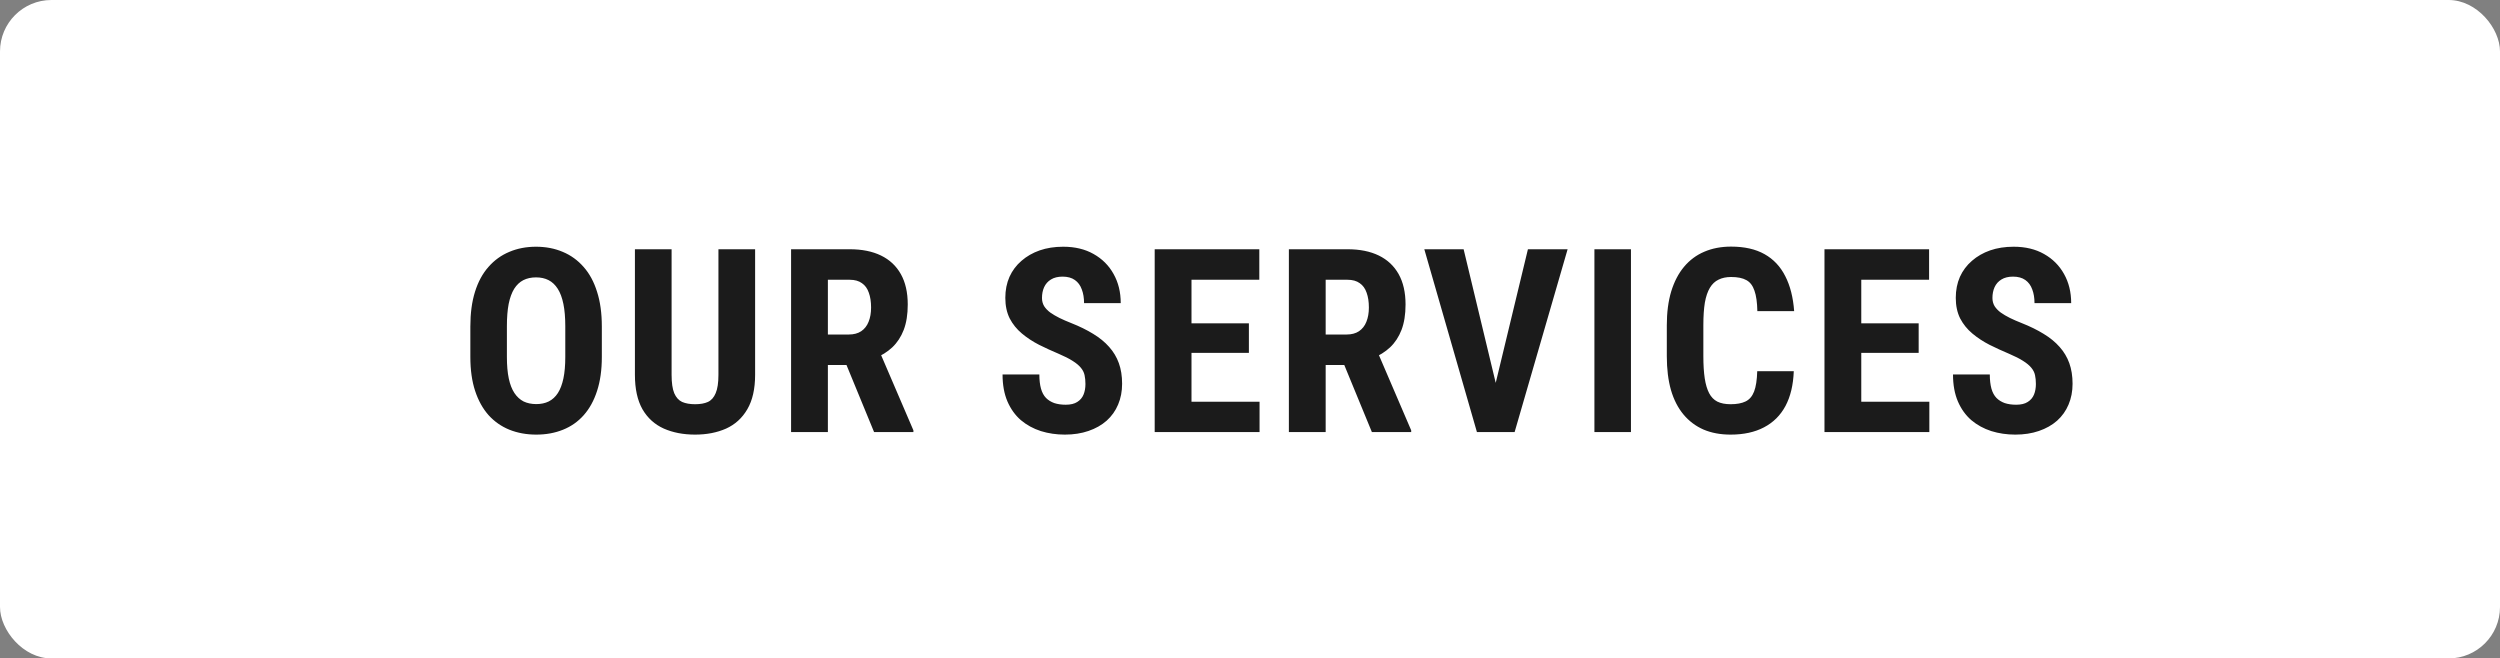
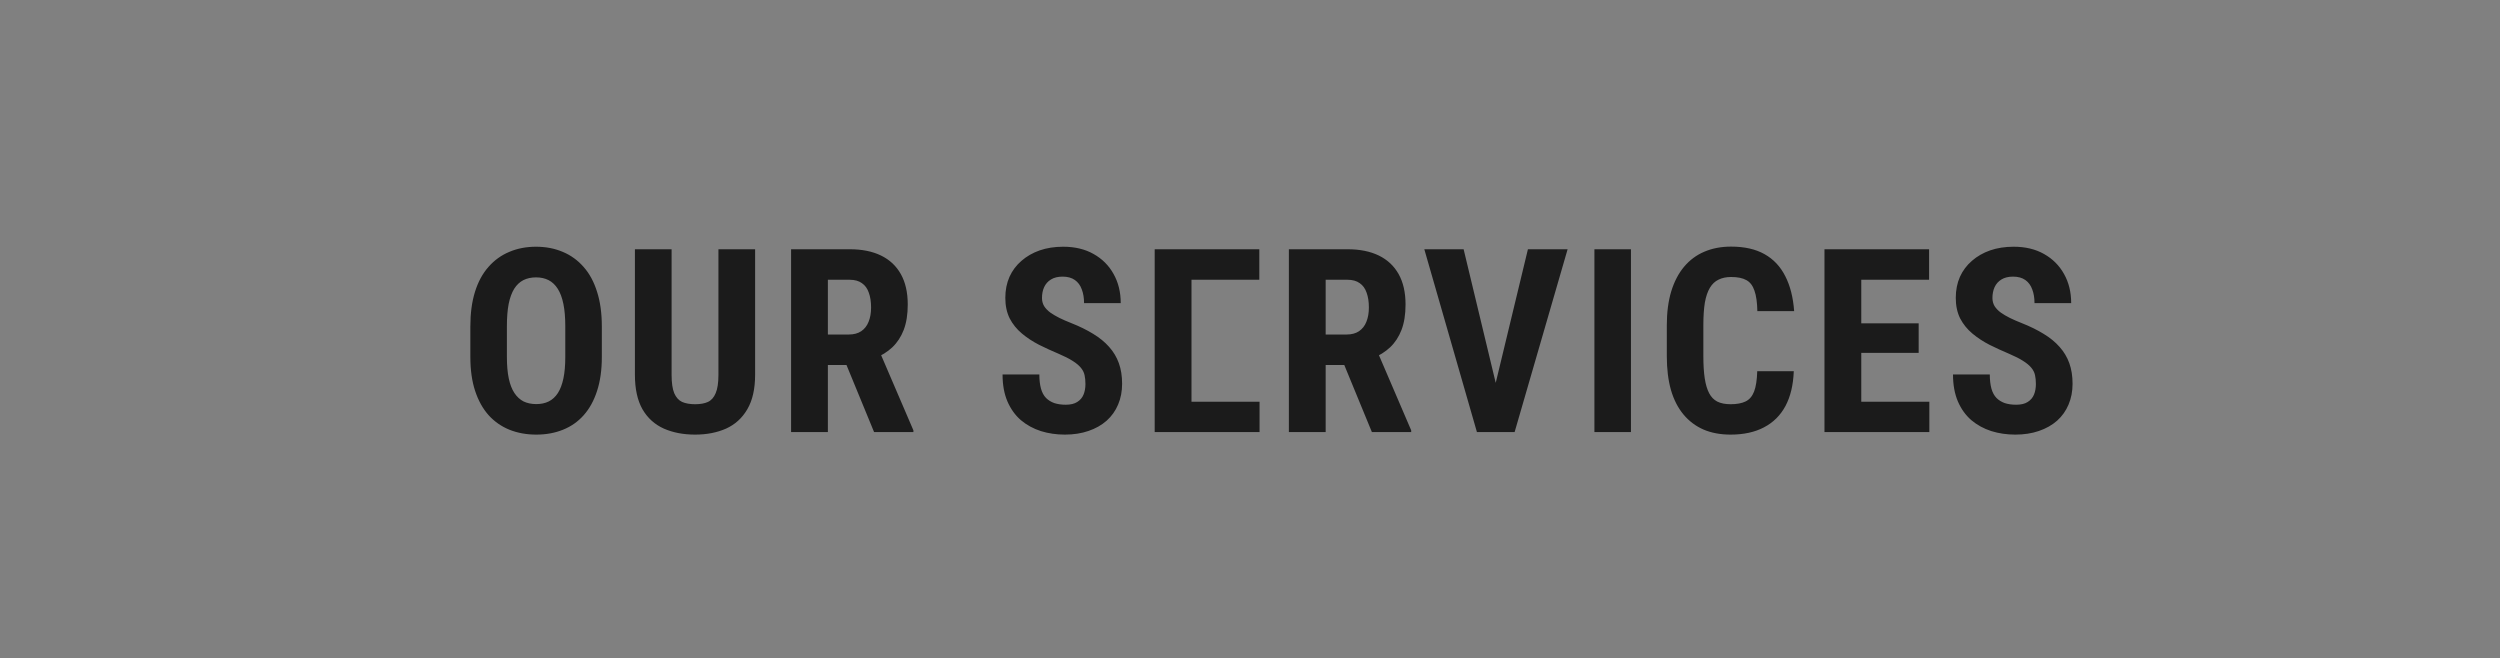
<svg xmlns="http://www.w3.org/2000/svg" width="243" height="64" viewBox="0 0 243 64" fill="none">
  <rect x="0" y="0" width="243" height="64" fill="#808080" stroke="none" />
-   <rect width="243" height="64" rx="5" fill="white" />
-   <path d="M58.498 31.734V34.7C58.498 35.953 58.344 37.052 58.035 37.996C57.734 38.932 57.302 39.717 56.741 40.352C56.187 40.979 55.516 41.451 54.727 41.768C53.945 42.085 53.079 42.244 52.127 42.244C51.174 42.244 50.303 42.085 49.514 41.768C48.733 41.451 48.057 40.979 47.488 40.352C46.926 39.717 46.491 38.932 46.182 37.996C45.872 37.052 45.718 35.953 45.718 34.7V31.734C45.718 30.448 45.868 29.325 46.169 28.365C46.471 27.396 46.906 26.591 47.476 25.948C48.045 25.297 48.721 24.808 49.502 24.483C50.283 24.149 51.15 23.982 52.102 23.982C53.054 23.982 53.921 24.149 54.702 24.483C55.483 24.808 56.159 25.297 56.728 25.948C57.298 26.591 57.734 27.396 58.035 28.365C58.344 29.325 58.498 30.448 58.498 31.734ZM54.946 34.7V31.709C54.946 30.863 54.885 30.143 54.763 29.549C54.641 28.947 54.458 28.454 54.214 28.072C53.97 27.689 53.673 27.409 53.323 27.23C52.973 27.05 52.566 26.961 52.102 26.961C51.638 26.961 51.227 27.05 50.869 27.23C50.519 27.409 50.222 27.689 49.978 28.072C49.742 28.454 49.563 28.947 49.441 29.549C49.327 30.143 49.27 30.863 49.27 31.709V34.7C49.27 35.514 49.331 36.21 49.453 36.788C49.575 37.365 49.758 37.837 50.002 38.204C50.247 38.57 50.544 38.842 50.894 39.022C51.252 39.192 51.663 39.278 52.127 39.278C52.582 39.278 52.985 39.192 53.335 39.022C53.693 38.842 53.99 38.57 54.226 38.204C54.462 37.837 54.641 37.365 54.763 36.788C54.885 36.21 54.946 35.514 54.946 34.7ZM69.832 24.227H73.397V36.434C73.397 37.801 73.144 38.916 72.64 39.778C72.143 40.633 71.456 41.259 70.577 41.658C69.698 42.049 68.693 42.244 67.561 42.244C66.422 42.244 65.409 42.049 64.522 41.658C63.635 41.259 62.943 40.633 62.447 39.778C61.959 38.916 61.714 37.801 61.714 36.434V24.227H65.279V36.434C65.279 37.207 65.364 37.801 65.535 38.216C65.714 38.631 65.971 38.916 66.304 39.07C66.646 39.217 67.065 39.29 67.561 39.29C68.066 39.29 68.481 39.217 68.807 39.07C69.14 38.916 69.393 38.631 69.564 38.216C69.743 37.801 69.832 37.207 69.832 36.434V24.227ZM76.893 24.227H82.594C83.782 24.227 84.795 24.43 85.633 24.837C86.472 25.244 87.114 25.846 87.562 26.644C88.01 27.441 88.233 28.426 88.233 29.598C88.233 30.558 88.103 31.38 87.843 32.063C87.582 32.739 87.212 33.304 86.732 33.76C86.252 34.208 85.678 34.566 85.011 34.834L83.924 35.481H79.298L79.286 32.515H82.496C82.984 32.515 83.387 32.409 83.705 32.198C84.03 31.978 84.27 31.673 84.425 31.282C84.588 30.884 84.669 30.42 84.669 29.891C84.669 29.329 84.596 28.849 84.449 28.45C84.311 28.043 84.087 27.734 83.778 27.523C83.477 27.303 83.082 27.193 82.594 27.193H80.47V42H76.893V24.227ZM84.962 42L81.703 34.078L85.45 34.065L88.783 41.829V42H84.962ZM105.505 37.325C105.505 37.007 105.476 36.718 105.419 36.458C105.362 36.198 105.24 35.958 105.053 35.738C104.874 35.518 104.61 35.298 104.26 35.079C103.918 34.859 103.47 34.631 102.917 34.395C102.258 34.118 101.619 33.825 101 33.516C100.382 33.199 99.825 32.833 99.328 32.417C98.832 32.002 98.437 31.514 98.144 30.953C97.859 30.383 97.717 29.716 97.717 28.951C97.717 28.202 97.851 27.523 98.12 26.912C98.396 26.302 98.787 25.781 99.291 25.35C99.796 24.91 100.386 24.572 101.062 24.336C101.745 24.1 102.506 23.982 103.344 23.982C104.484 23.982 105.468 24.218 106.298 24.69C107.137 25.162 107.784 25.809 108.239 26.631C108.703 27.453 108.935 28.397 108.935 29.463H105.371C105.371 28.959 105.297 28.515 105.151 28.133C105.013 27.742 104.789 27.437 104.479 27.217C104.17 26.998 103.771 26.888 103.283 26.888C102.827 26.888 102.449 26.981 102.148 27.169C101.855 27.348 101.635 27.596 101.489 27.913C101.35 28.222 101.281 28.572 101.281 28.963C101.281 29.256 101.35 29.52 101.489 29.756C101.635 29.984 101.835 30.192 102.087 30.379C102.339 30.558 102.636 30.733 102.978 30.904C103.328 31.075 103.71 31.241 104.125 31.404C104.931 31.722 105.643 32.072 106.262 32.454C106.88 32.828 107.397 33.252 107.812 33.724C108.227 34.188 108.54 34.712 108.752 35.298C108.964 35.884 109.069 36.552 109.069 37.3C109.069 38.041 108.939 38.716 108.679 39.327C108.426 39.929 108.056 40.45 107.568 40.889C107.08 41.321 106.49 41.654 105.798 41.89C105.114 42.126 104.349 42.244 103.503 42.244C102.681 42.244 101.904 42.13 101.171 41.902C100.439 41.666 99.792 41.312 99.231 40.84C98.677 40.36 98.242 39.754 97.924 39.022C97.607 38.281 97.448 37.406 97.448 36.397H101.025C101.025 36.934 101.078 37.394 101.184 37.776C101.289 38.151 101.452 38.452 101.672 38.68C101.892 38.899 102.16 39.066 102.478 39.18C102.803 39.286 103.173 39.339 103.588 39.339C104.06 39.339 104.435 39.249 104.711 39.07C104.996 38.891 105.2 38.651 105.322 38.35C105.444 38.049 105.505 37.707 105.505 37.325ZM122.429 39.046V42H114.702V39.046H122.429ZM115.813 24.227V42H112.236V24.227H115.813ZM121.392 31.429V34.297H114.702V31.429H121.392ZM122.405 24.227V27.193H114.702V24.227H122.405ZM125.279 24.227H130.979C132.168 24.227 133.181 24.43 134.019 24.837C134.857 25.244 135.5 25.846 135.948 26.644C136.395 27.441 136.619 28.426 136.619 29.598C136.619 30.558 136.489 31.38 136.229 32.063C135.968 32.739 135.598 33.304 135.118 33.76C134.638 34.208 134.064 34.566 133.396 34.834L132.31 35.481H127.684L127.671 32.515H130.882C131.37 32.515 131.773 32.409 132.09 32.198C132.416 31.978 132.656 31.673 132.811 31.282C132.973 30.884 133.055 30.42 133.055 29.891C133.055 29.329 132.981 28.849 132.835 28.45C132.697 28.043 132.473 27.734 132.164 27.523C131.862 27.303 131.468 27.193 130.979 27.193H128.855V42H125.279V24.227ZM133.348 42L130.088 34.078L133.836 34.065L137.168 41.829V42H133.348ZM145.145 38.204L148.514 24.227H152.372L147.22 42H144.62L145.145 38.204ZM142.264 24.227L145.621 38.204L146.17 42H143.558L138.443 24.227H142.264ZM158.529 24.227V42H154.977V24.227H158.529ZM170.803 36.08H174.355C174.306 37.414 174.038 38.541 173.549 39.461C173.061 40.372 172.365 41.064 171.462 41.536C170.567 42.008 169.484 42.244 168.215 42.244C167.23 42.244 166.355 42.081 165.59 41.756C164.825 41.422 164.174 40.934 163.637 40.291C163.1 39.648 162.693 38.855 162.417 37.911C162.148 36.959 162.014 35.864 162.014 34.627V31.612C162.014 30.375 162.156 29.28 162.441 28.328C162.734 27.376 163.149 26.578 163.686 25.936C164.231 25.285 164.886 24.796 165.651 24.471C166.424 24.137 167.295 23.97 168.264 23.97C169.558 23.97 170.64 24.214 171.511 24.703C172.382 25.191 173.053 25.903 173.525 26.839C174.005 27.767 174.294 28.902 174.392 30.245H170.815C170.799 29.398 170.705 28.735 170.534 28.255C170.371 27.767 170.111 27.425 169.753 27.23C169.395 27.026 168.898 26.924 168.264 26.924C167.792 26.924 167.385 27.01 167.043 27.181C166.701 27.343 166.42 27.608 166.201 27.974C165.981 28.34 165.818 28.82 165.712 29.415C165.615 30.009 165.566 30.733 165.566 31.587V34.627C165.566 35.465 165.611 36.181 165.7 36.775C165.79 37.361 165.932 37.842 166.127 38.216C166.323 38.59 166.587 38.863 166.921 39.034C167.263 39.205 167.694 39.29 168.215 39.29C168.817 39.29 169.301 39.2 169.667 39.022C170.042 38.842 170.319 38.521 170.498 38.057C170.677 37.593 170.778 36.934 170.803 36.08ZM187.532 39.046V42H179.805V39.046H187.532ZM180.916 24.227V42H177.339V24.227H180.916ZM186.494 31.429V34.297H179.805V31.429H186.494ZM187.507 24.227V27.193H179.805V24.227H187.507ZM197.889 37.325C197.889 37.007 197.86 36.718 197.803 36.458C197.746 36.198 197.624 35.958 197.437 35.738C197.258 35.518 196.993 35.298 196.644 35.079C196.302 34.859 195.854 34.631 195.301 34.395C194.642 34.118 194.003 33.825 193.384 33.516C192.766 33.199 192.208 32.833 191.712 32.417C191.215 32.002 190.821 31.514 190.528 30.953C190.243 30.383 190.101 29.716 190.101 28.951C190.101 28.202 190.235 27.523 190.503 26.912C190.78 26.302 191.171 25.781 191.675 25.35C192.18 24.91 192.77 24.572 193.445 24.336C194.129 24.1 194.89 23.982 195.728 23.982C196.867 23.982 197.852 24.218 198.682 24.69C199.52 25.162 200.167 25.809 200.623 26.631C201.087 27.453 201.319 28.397 201.319 29.463H197.754C197.754 28.959 197.681 28.515 197.535 28.133C197.396 27.742 197.173 27.437 196.863 27.217C196.554 26.998 196.155 26.888 195.667 26.888C195.211 26.888 194.833 26.981 194.532 27.169C194.239 27.348 194.019 27.596 193.873 27.913C193.734 28.222 193.665 28.572 193.665 28.963C193.665 29.256 193.734 29.52 193.873 29.756C194.019 29.984 194.218 30.192 194.471 30.379C194.723 30.558 195.02 30.733 195.362 30.904C195.712 31.075 196.094 31.241 196.509 31.404C197.315 31.722 198.027 32.072 198.646 32.454C199.264 32.828 199.781 33.252 200.196 33.724C200.611 34.188 200.924 34.712 201.136 35.298C201.347 35.884 201.453 36.552 201.453 37.3C201.453 38.041 201.323 38.716 201.062 39.327C200.81 39.929 200.44 40.45 199.952 40.889C199.463 41.321 198.873 41.654 198.182 41.89C197.498 42.126 196.733 42.244 195.887 42.244C195.065 42.244 194.288 42.13 193.555 41.902C192.823 41.666 192.176 41.312 191.614 40.84C191.061 40.36 190.625 39.754 190.308 39.022C189.991 38.281 189.832 37.406 189.832 36.397H193.409C193.409 36.934 193.462 37.394 193.567 37.776C193.673 38.151 193.836 38.452 194.056 38.68C194.275 38.899 194.544 39.066 194.861 39.18C195.187 39.286 195.557 39.339 195.972 39.339C196.444 39.339 196.819 39.249 197.095 39.07C197.38 38.891 197.583 38.651 197.706 38.35C197.828 38.049 197.889 37.707 197.889 37.325Z" fill="#1B1B1B" />
+   <path d="M58.498 31.734V34.7C58.498 35.953 58.344 37.052 58.035 37.996C57.734 38.932 57.302 39.717 56.741 40.352C56.187 40.979 55.516 41.451 54.727 41.768C53.945 42.085 53.079 42.244 52.127 42.244C51.174 42.244 50.303 42.085 49.514 41.768C48.733 41.451 48.057 40.979 47.488 40.352C46.926 39.717 46.491 38.932 46.182 37.996C45.872 37.052 45.718 35.953 45.718 34.7V31.734C45.718 30.448 45.868 29.325 46.169 28.365C46.471 27.396 46.906 26.591 47.476 25.948C48.045 25.297 48.721 24.808 49.502 24.483C50.283 24.149 51.15 23.982 52.102 23.982C53.054 23.982 53.921 24.149 54.702 24.483C55.483 24.808 56.159 25.297 56.728 25.948C57.298 26.591 57.734 27.396 58.035 28.365C58.344 29.325 58.498 30.448 58.498 31.734ZM54.946 34.7V31.709C54.946 30.863 54.885 30.143 54.763 29.549C54.641 28.947 54.458 28.454 54.214 28.072C53.97 27.689 53.673 27.409 53.323 27.23C52.973 27.05 52.566 26.961 52.102 26.961C51.638 26.961 51.227 27.05 50.869 27.23C50.519 27.409 50.222 27.689 49.978 28.072C49.742 28.454 49.563 28.947 49.441 29.549C49.327 30.143 49.27 30.863 49.27 31.709V34.7C49.27 35.514 49.331 36.21 49.453 36.788C49.575 37.365 49.758 37.837 50.002 38.204C50.247 38.57 50.544 38.842 50.894 39.022C51.252 39.192 51.663 39.278 52.127 39.278C52.582 39.278 52.985 39.192 53.335 39.022C53.693 38.842 53.99 38.57 54.226 38.204C54.462 37.837 54.641 37.365 54.763 36.788C54.885 36.21 54.946 35.514 54.946 34.7ZM69.832 24.227H73.397V36.434C73.397 37.801 73.144 38.916 72.64 39.778C72.143 40.633 71.456 41.259 70.577 41.658C69.698 42.049 68.693 42.244 67.561 42.244C66.422 42.244 65.409 42.049 64.522 41.658C63.635 41.259 62.943 40.633 62.447 39.778C61.959 38.916 61.714 37.801 61.714 36.434V24.227H65.279V36.434C65.279 37.207 65.364 37.801 65.535 38.216C65.714 38.631 65.971 38.916 66.304 39.07C66.646 39.217 67.065 39.29 67.561 39.29C68.066 39.29 68.481 39.217 68.807 39.07C69.14 38.916 69.393 38.631 69.564 38.216C69.743 37.801 69.832 37.207 69.832 36.434V24.227ZM76.893 24.227H82.594C83.782 24.227 84.795 24.43 85.633 24.837C86.472 25.244 87.114 25.846 87.562 26.644C88.01 27.441 88.233 28.426 88.233 29.598C88.233 30.558 88.103 31.38 87.843 32.063C87.582 32.739 87.212 33.304 86.732 33.76C86.252 34.208 85.678 34.566 85.011 34.834L83.924 35.481H79.298L79.286 32.515H82.496C82.984 32.515 83.387 32.409 83.705 32.198C84.03 31.978 84.27 31.673 84.425 31.282C84.588 30.884 84.669 30.42 84.669 29.891C84.669 29.329 84.596 28.849 84.449 28.45C84.311 28.043 84.087 27.734 83.778 27.523C83.477 27.303 83.082 27.193 82.594 27.193H80.47V42H76.893V24.227ZM84.962 42L81.703 34.078L85.45 34.065L88.783 41.829V42H84.962ZM105.505 37.325C105.505 37.007 105.476 36.718 105.419 36.458C105.362 36.198 105.24 35.958 105.053 35.738C104.874 35.518 104.61 35.298 104.26 35.079C103.918 34.859 103.47 34.631 102.917 34.395C102.258 34.118 101.619 33.825 101 33.516C100.382 33.199 99.825 32.833 99.328 32.417C98.832 32.002 98.437 31.514 98.144 30.953C97.859 30.383 97.717 29.716 97.717 28.951C97.717 28.202 97.851 27.523 98.12 26.912C98.396 26.302 98.787 25.781 99.291 25.35C99.796 24.91 100.386 24.572 101.062 24.336C101.745 24.1 102.506 23.982 103.344 23.982C104.484 23.982 105.468 24.218 106.298 24.69C107.137 25.162 107.784 25.809 108.239 26.631C108.703 27.453 108.935 28.397 108.935 29.463H105.371C105.371 28.959 105.297 28.515 105.151 28.133C105.013 27.742 104.789 27.437 104.479 27.217C104.17 26.998 103.771 26.888 103.283 26.888C102.827 26.888 102.449 26.981 102.148 27.169C101.855 27.348 101.635 27.596 101.489 27.913C101.35 28.222 101.281 28.572 101.281 28.963C101.281 29.256 101.35 29.52 101.489 29.756C101.635 29.984 101.835 30.192 102.087 30.379C102.339 30.558 102.636 30.733 102.978 30.904C103.328 31.075 103.71 31.241 104.125 31.404C104.931 31.722 105.643 32.072 106.262 32.454C106.88 32.828 107.397 33.252 107.812 33.724C108.227 34.188 108.54 34.712 108.752 35.298C108.964 35.884 109.069 36.552 109.069 37.3C109.069 38.041 108.939 38.716 108.679 39.327C108.426 39.929 108.056 40.45 107.568 40.889C107.08 41.321 106.49 41.654 105.798 41.89C105.114 42.126 104.349 42.244 103.503 42.244C102.681 42.244 101.904 42.13 101.171 41.902C100.439 41.666 99.792 41.312 99.231 40.84C98.677 40.36 98.242 39.754 97.924 39.022C97.607 38.281 97.448 37.406 97.448 36.397H101.025C101.025 36.934 101.078 37.394 101.184 37.776C101.289 38.151 101.452 38.452 101.672 38.68C101.892 38.899 102.16 39.066 102.478 39.18C102.803 39.286 103.173 39.339 103.588 39.339C104.06 39.339 104.435 39.249 104.711 39.07C104.996 38.891 105.2 38.651 105.322 38.35C105.444 38.049 105.505 37.707 105.505 37.325ZM122.429 39.046V42H114.702V39.046H122.429ZM115.813 24.227V42H112.236V24.227H115.813ZM121.392 31.429V34.297H114.702H121.392ZM122.405 24.227V27.193H114.702V24.227H122.405ZM125.279 24.227H130.979C132.168 24.227 133.181 24.43 134.019 24.837C134.857 25.244 135.5 25.846 135.948 26.644C136.395 27.441 136.619 28.426 136.619 29.598C136.619 30.558 136.489 31.38 136.229 32.063C135.968 32.739 135.598 33.304 135.118 33.76C134.638 34.208 134.064 34.566 133.396 34.834L132.31 35.481H127.684L127.671 32.515H130.882C131.37 32.515 131.773 32.409 132.09 32.198C132.416 31.978 132.656 31.673 132.811 31.282C132.973 30.884 133.055 30.42 133.055 29.891C133.055 29.329 132.981 28.849 132.835 28.45C132.697 28.043 132.473 27.734 132.164 27.523C131.862 27.303 131.468 27.193 130.979 27.193H128.855V42H125.279V24.227ZM133.348 42L130.088 34.078L133.836 34.065L137.168 41.829V42H133.348ZM145.145 38.204L148.514 24.227H152.372L147.22 42H144.62L145.145 38.204ZM142.264 24.227L145.621 38.204L146.17 42H143.558L138.443 24.227H142.264ZM158.529 24.227V42H154.977V24.227H158.529ZM170.803 36.08H174.355C174.306 37.414 174.038 38.541 173.549 39.461C173.061 40.372 172.365 41.064 171.462 41.536C170.567 42.008 169.484 42.244 168.215 42.244C167.23 42.244 166.355 42.081 165.59 41.756C164.825 41.422 164.174 40.934 163.637 40.291C163.1 39.648 162.693 38.855 162.417 37.911C162.148 36.959 162.014 35.864 162.014 34.627V31.612C162.014 30.375 162.156 29.28 162.441 28.328C162.734 27.376 163.149 26.578 163.686 25.936C164.231 25.285 164.886 24.796 165.651 24.471C166.424 24.137 167.295 23.97 168.264 23.97C169.558 23.97 170.64 24.214 171.511 24.703C172.382 25.191 173.053 25.903 173.525 26.839C174.005 27.767 174.294 28.902 174.392 30.245H170.815C170.799 29.398 170.705 28.735 170.534 28.255C170.371 27.767 170.111 27.425 169.753 27.23C169.395 27.026 168.898 26.924 168.264 26.924C167.792 26.924 167.385 27.01 167.043 27.181C166.701 27.343 166.42 27.608 166.201 27.974C165.981 28.34 165.818 28.82 165.712 29.415C165.615 30.009 165.566 30.733 165.566 31.587V34.627C165.566 35.465 165.611 36.181 165.7 36.775C165.79 37.361 165.932 37.842 166.127 38.216C166.323 38.59 166.587 38.863 166.921 39.034C167.263 39.205 167.694 39.29 168.215 39.29C168.817 39.29 169.301 39.2 169.667 39.022C170.042 38.842 170.319 38.521 170.498 38.057C170.677 37.593 170.778 36.934 170.803 36.08ZM187.532 39.046V42H179.805V39.046H187.532ZM180.916 24.227V42H177.339V24.227H180.916ZM186.494 31.429V34.297H179.805V31.429H186.494ZM187.507 24.227V27.193H179.805V24.227H187.507ZM197.889 37.325C197.889 37.007 197.86 36.718 197.803 36.458C197.746 36.198 197.624 35.958 197.437 35.738C197.258 35.518 196.993 35.298 196.644 35.079C196.302 34.859 195.854 34.631 195.301 34.395C194.642 34.118 194.003 33.825 193.384 33.516C192.766 33.199 192.208 32.833 191.712 32.417C191.215 32.002 190.821 31.514 190.528 30.953C190.243 30.383 190.101 29.716 190.101 28.951C190.101 28.202 190.235 27.523 190.503 26.912C190.78 26.302 191.171 25.781 191.675 25.35C192.18 24.91 192.77 24.572 193.445 24.336C194.129 24.1 194.89 23.982 195.728 23.982C196.867 23.982 197.852 24.218 198.682 24.69C199.52 25.162 200.167 25.809 200.623 26.631C201.087 27.453 201.319 28.397 201.319 29.463H197.754C197.754 28.959 197.681 28.515 197.535 28.133C197.396 27.742 197.173 27.437 196.863 27.217C196.554 26.998 196.155 26.888 195.667 26.888C195.211 26.888 194.833 26.981 194.532 27.169C194.239 27.348 194.019 27.596 193.873 27.913C193.734 28.222 193.665 28.572 193.665 28.963C193.665 29.256 193.734 29.52 193.873 29.756C194.019 29.984 194.218 30.192 194.471 30.379C194.723 30.558 195.02 30.733 195.362 30.904C195.712 31.075 196.094 31.241 196.509 31.404C197.315 31.722 198.027 32.072 198.646 32.454C199.264 32.828 199.781 33.252 200.196 33.724C200.611 34.188 200.924 34.712 201.136 35.298C201.347 35.884 201.453 36.552 201.453 37.3C201.453 38.041 201.323 38.716 201.062 39.327C200.81 39.929 200.44 40.45 199.952 40.889C199.463 41.321 198.873 41.654 198.182 41.89C197.498 42.126 196.733 42.244 195.887 42.244C195.065 42.244 194.288 42.13 193.555 41.902C192.823 41.666 192.176 41.312 191.614 40.84C191.061 40.36 190.625 39.754 190.308 39.022C189.991 38.281 189.832 37.406 189.832 36.397H193.409C193.409 36.934 193.462 37.394 193.567 37.776C193.673 38.151 193.836 38.452 194.056 38.68C194.275 38.899 194.544 39.066 194.861 39.18C195.187 39.286 195.557 39.339 195.972 39.339C196.444 39.339 196.819 39.249 197.095 39.07C197.38 38.891 197.583 38.651 197.706 38.35C197.828 38.049 197.889 37.707 197.889 37.325Z" fill="#1B1B1B" />
</svg>